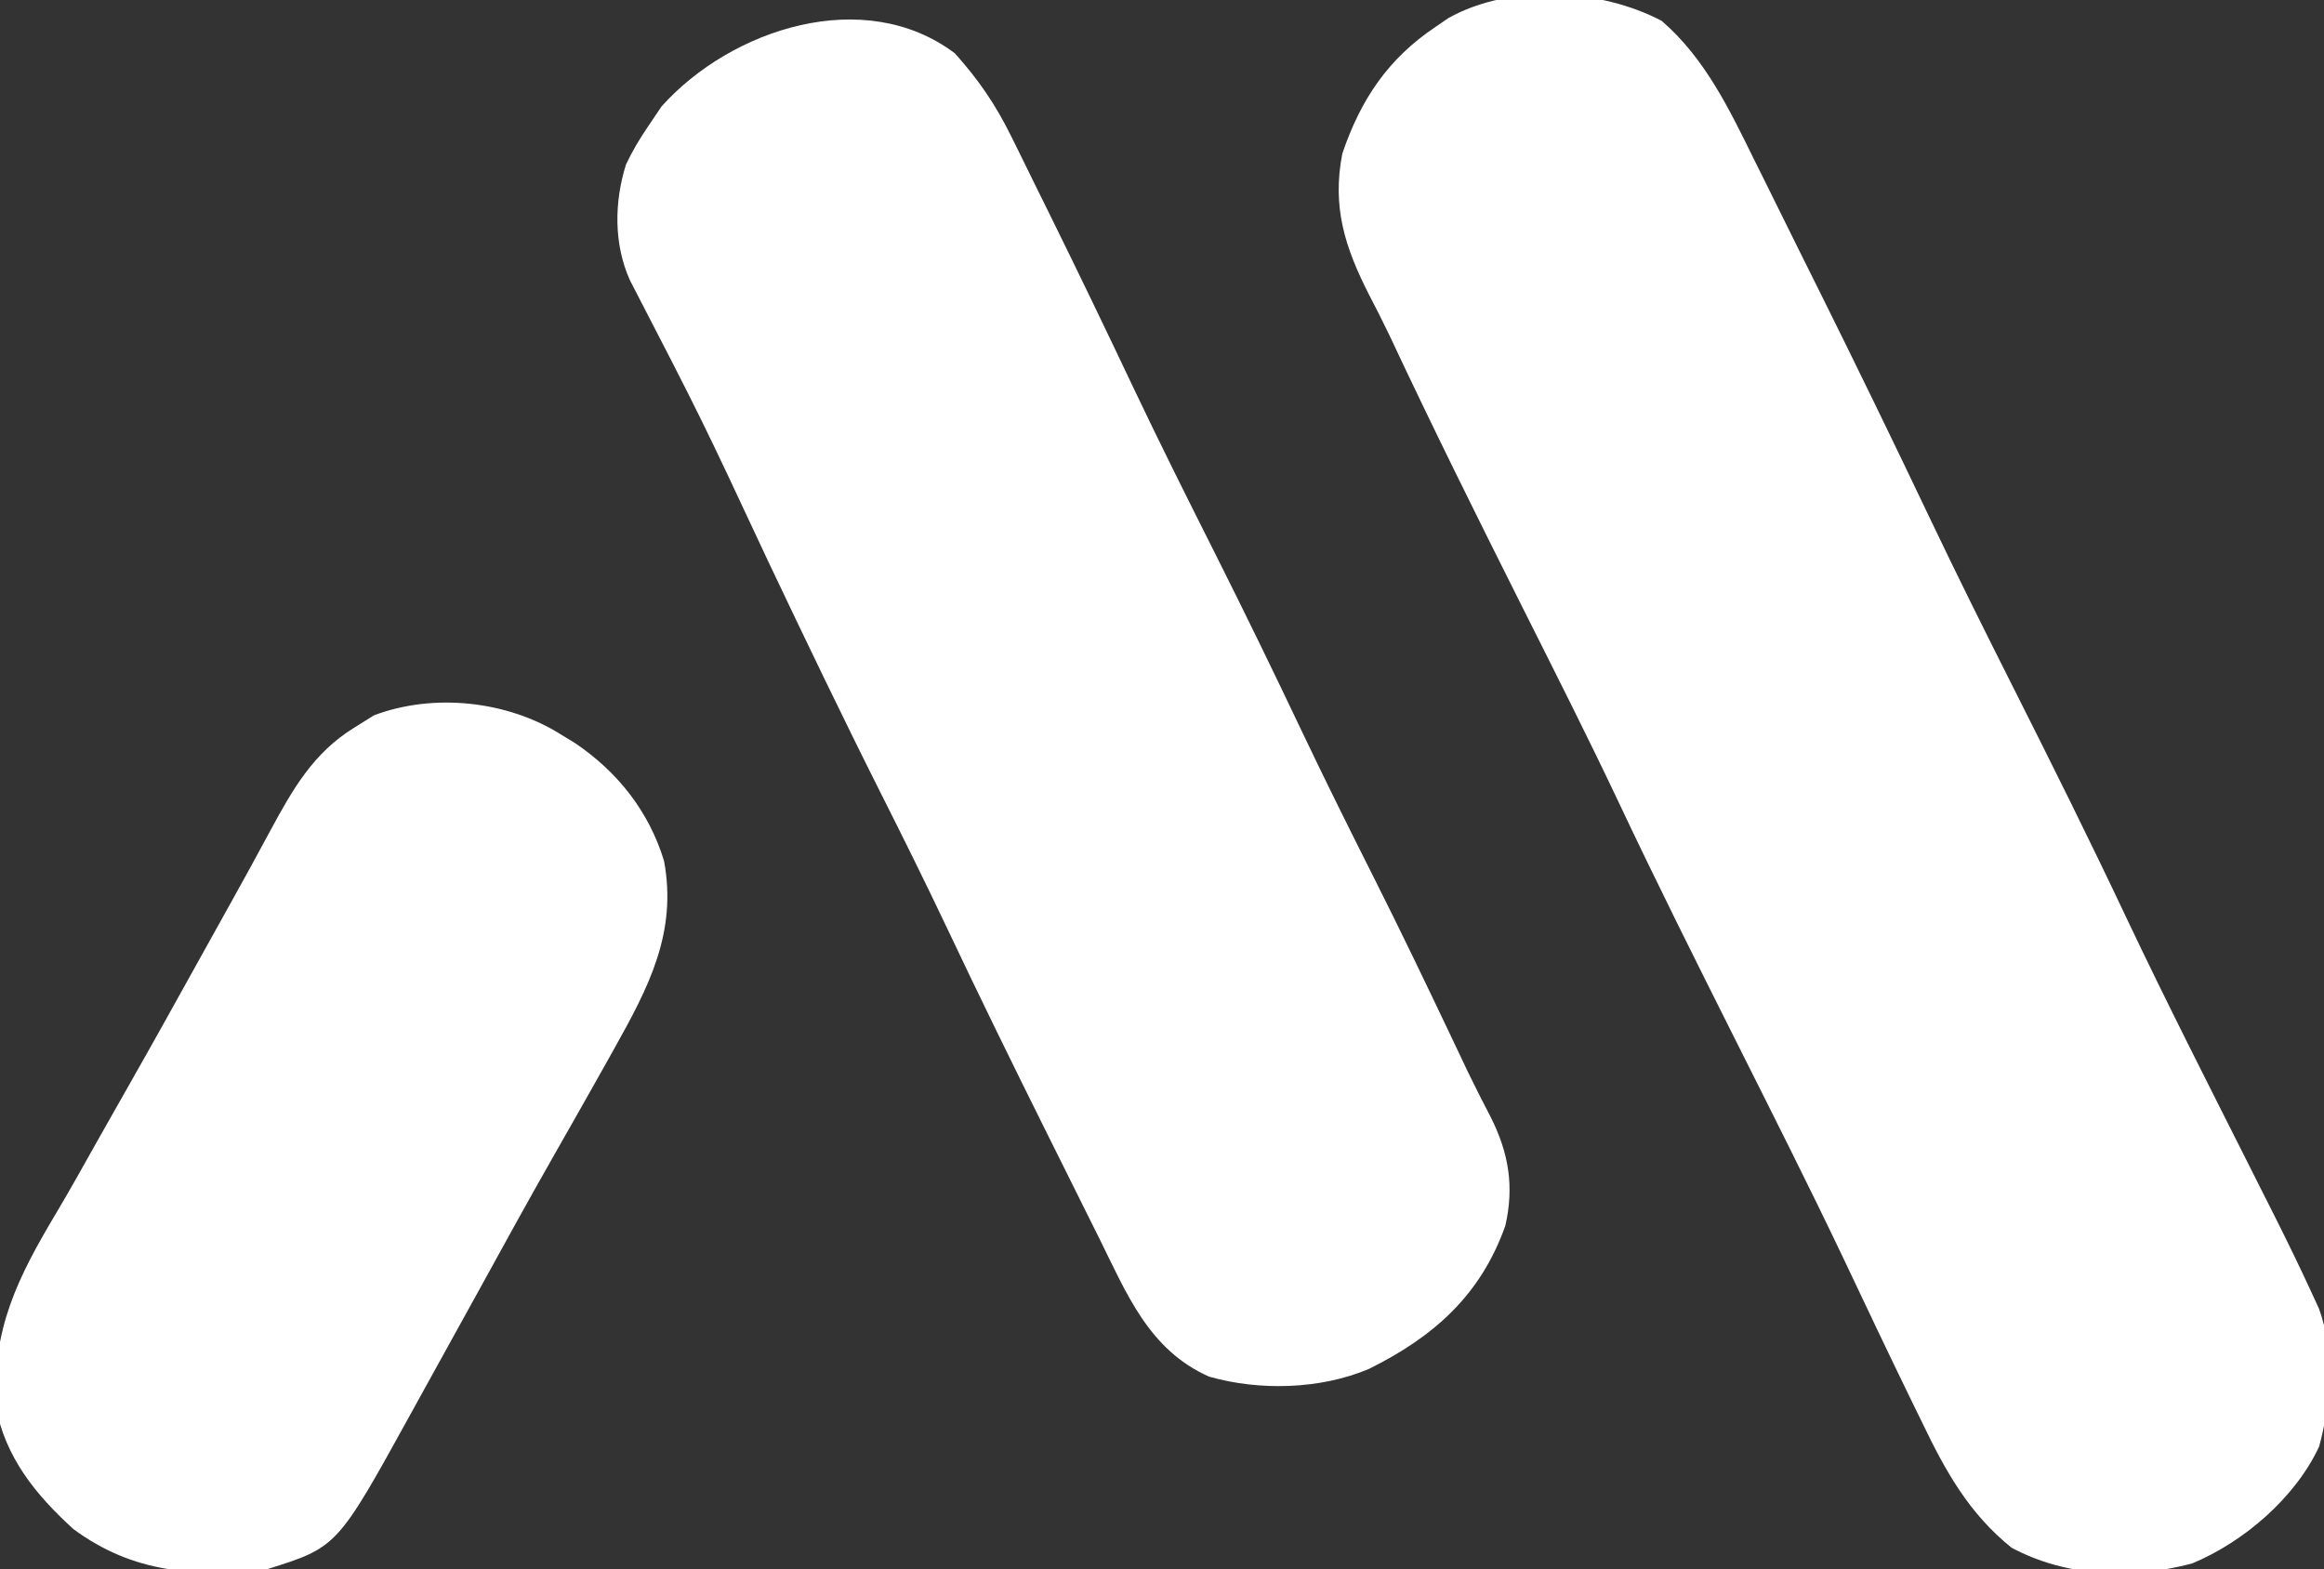
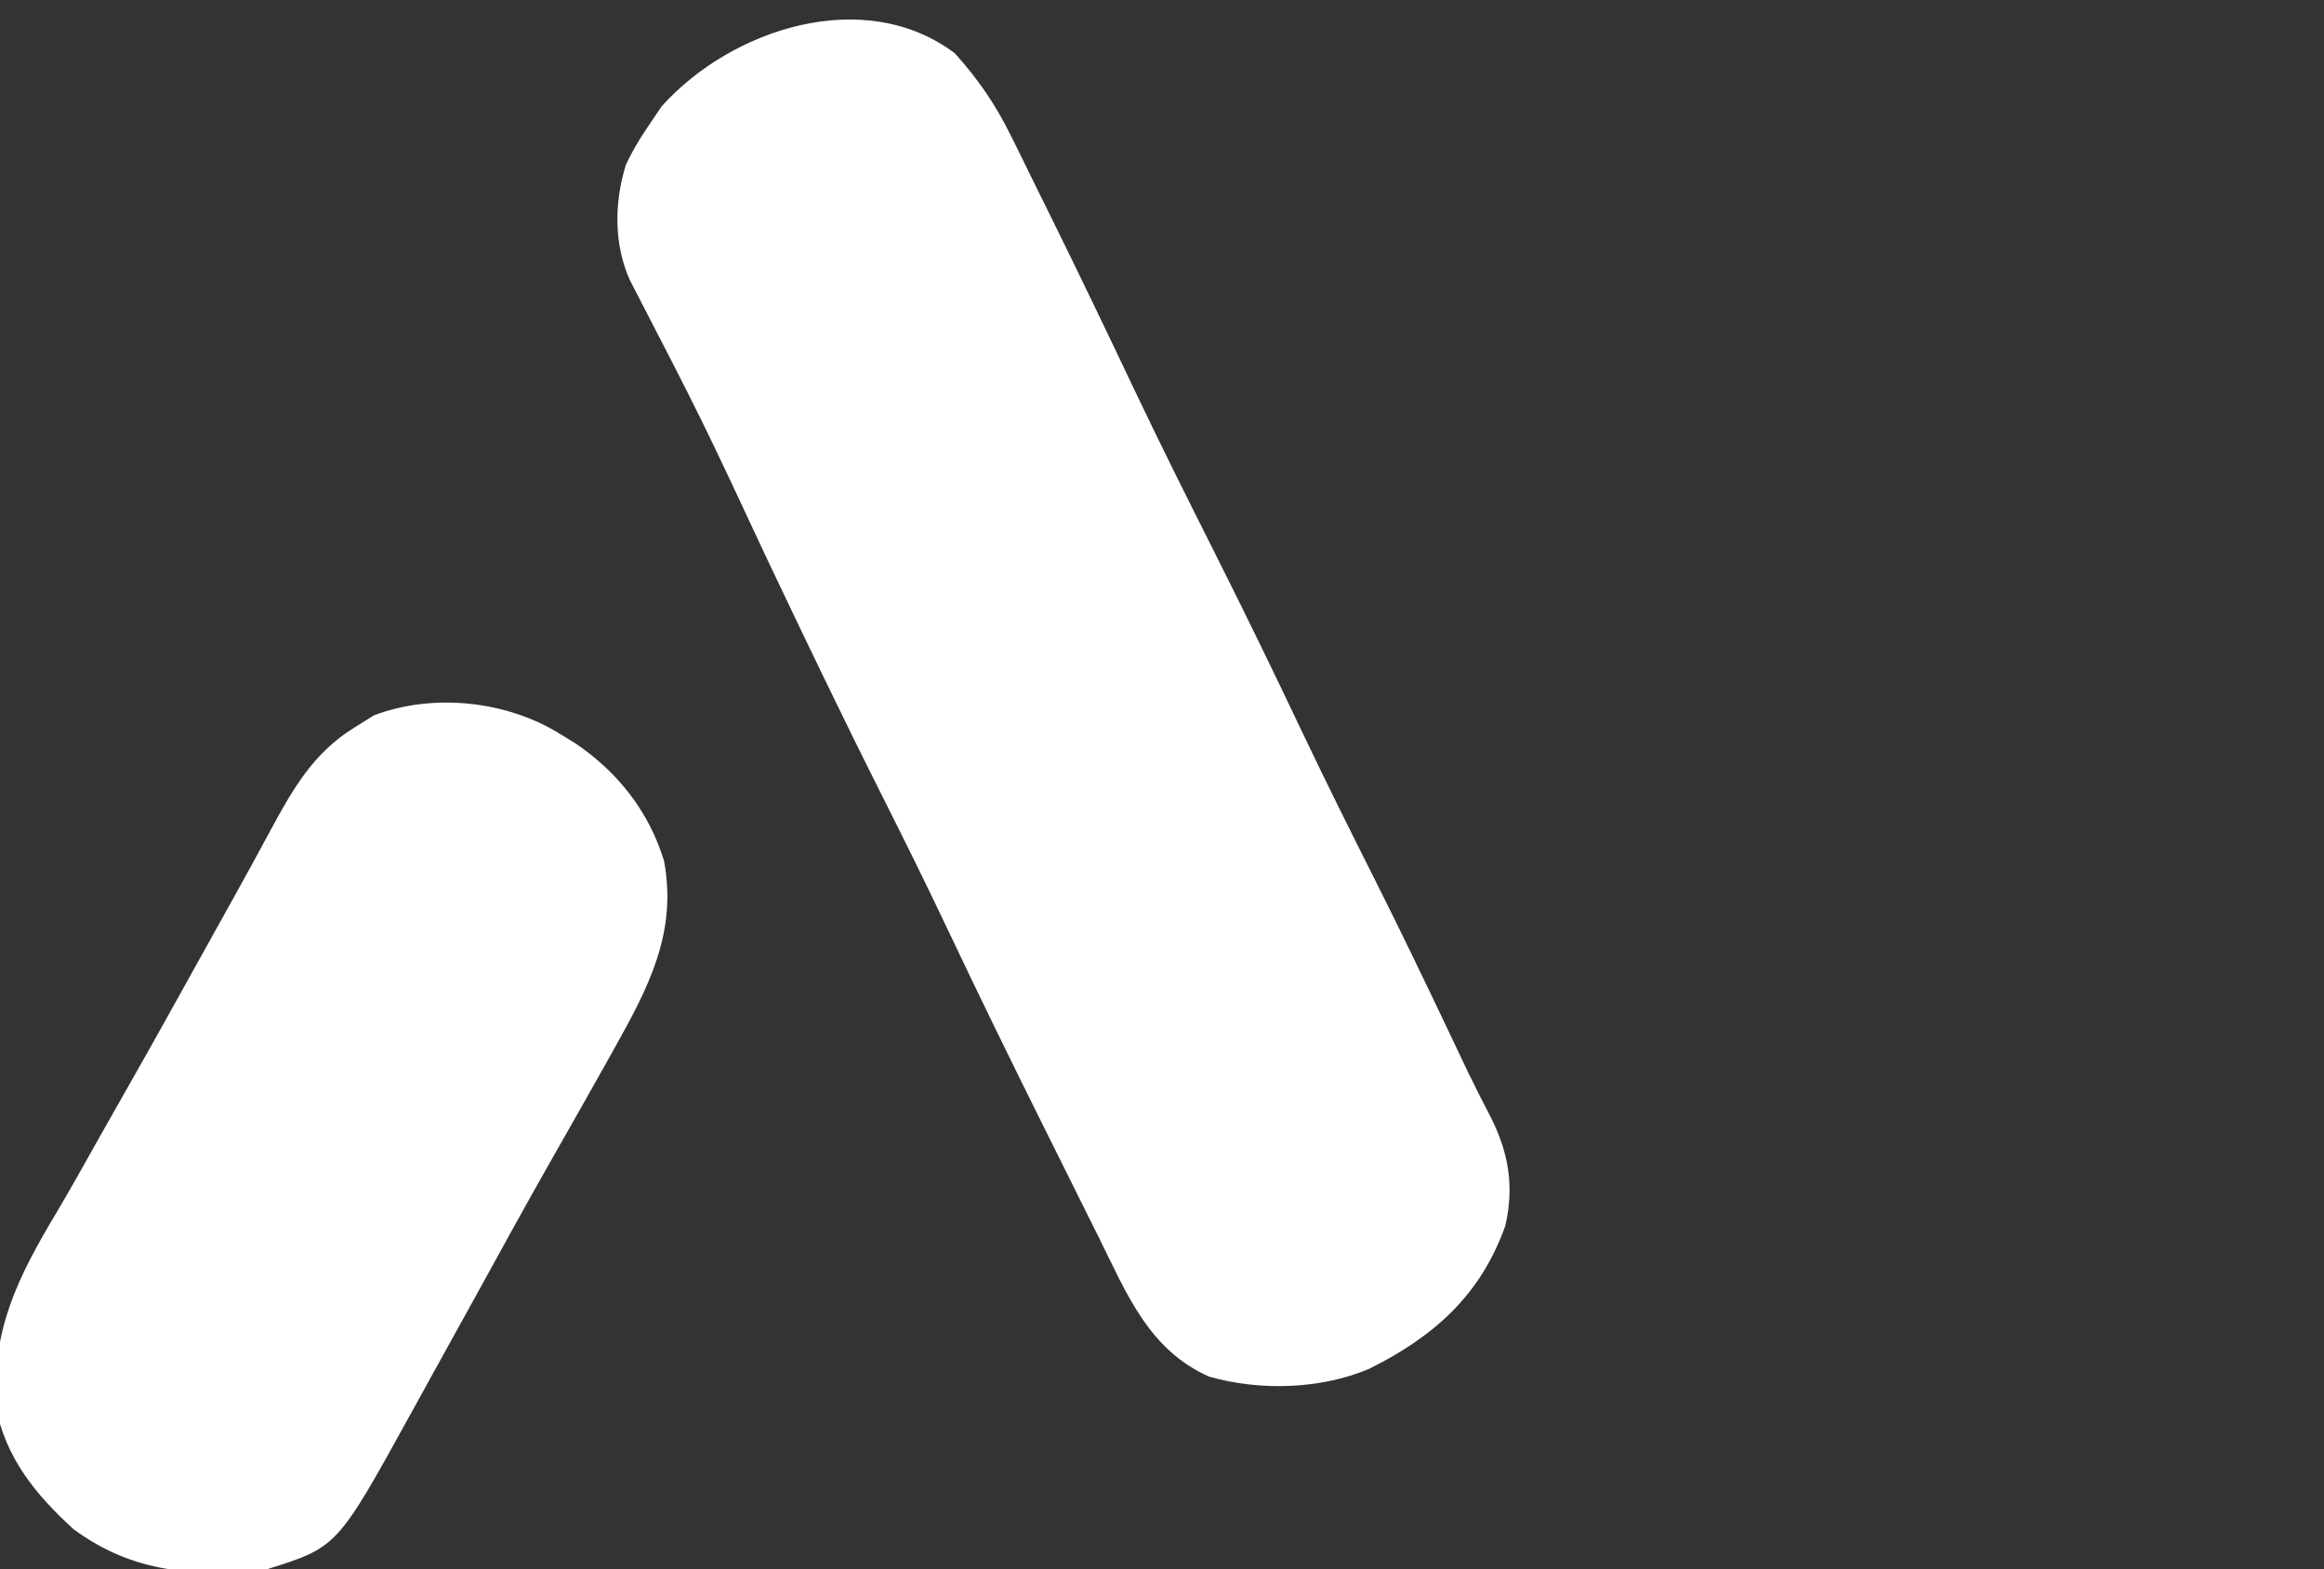
<svg xmlns="http://www.w3.org/2000/svg" width="348" height="235">
  <rect width="100%" height="100%" fill="#333333" stroke="none" />
-   <path d="M0 0 C6.453 5.561 10.149 13.262 13.844 20.785 C14.364 21.829 14.884 22.873 15.42 23.949 C17.076 27.275 18.719 30.606 20.363 33.938 C21.447 36.116 22.531 38.293 23.615 40.471 C29.259 51.824 34.798 63.223 40.245 74.672 C44.222 83.012 48.335 91.28 52.494 99.53 C58.364 111.179 64.177 122.845 69.739 134.645 C75.589 146.972 81.782 159.134 87.917 171.321 C88.365 172.212 88.813 173.103 89.274 174.021 C90.115 175.694 90.957 177.367 91.802 179.039 C93.739 182.897 95.627 186.774 97.43 190.698 C97.754 191.402 98.077 192.106 98.411 192.832 C100.73 199.025 100.189 207.223 98.445 213.508 C94.875 221.172 87.163 227.807 79.406 231.023 C70.418 233.393 60.623 233.068 52.387 228.652 C46.009 223.525 42.477 217.16 38.988 209.875 C38.511 208.901 38.034 207.926 37.542 206.922 C33.994 199.654 30.538 192.341 27.075 185.031 C21.929 174.237 16.539 163.563 11.176 152.875 C5.138 140.841 -0.887 128.81 -6.625 116.629 C-11.203 106.968 -16.029 97.43 -20.824 87.875 C-27.619 74.332 -34.356 60.774 -40.783 47.051 C-41.754 45.022 -42.77 43.025 -43.812 41.031 C-47.441 33.891 -49.379 27.899 -47.824 19.875 C-45.069 11.768 -40.962 5.638 -33.824 0.875 C-33.193 0.443 -32.561 0.011 -31.91 -0.434 C-22.644 -5.603 -9.183 -4.835 0 0 Z " fill="#FFFFFF" transform="translate(248.824,3.125)" />
  <path d="M0 0 C3.501 3.917 6.044 7.599 8.383 12.34 C8.679 12.934 8.974 13.529 9.279 14.142 C10.236 16.07 11.181 18.003 12.125 19.938 C12.795 21.294 13.465 22.651 14.136 24.007 C18.457 32.76 22.686 41.555 26.866 50.375 C30.762 58.574 34.825 66.686 38.903 74.796 C43.385 83.714 47.749 92.681 52.027 101.699 C55.539 109.084 59.182 116.398 62.86 123.701 C66.776 131.498 70.555 139.357 74.297 147.238 C74.724 148.137 75.15 149.035 75.59 149.961 C75.996 150.818 76.402 151.674 76.82 152.557 C77.926 154.847 79.083 157.102 80.254 159.359 C82.925 164.687 83.758 169.708 82.406 175.578 C78.709 185.968 71.711 192.176 62 197 C54.712 200.083 45.642 200.32 38.047 198.16 C29.029 194.151 25.73 185.771 21.523 177.277 C21.116 176.463 20.709 175.649 20.29 174.81 C18.981 172.188 17.678 169.563 16.375 166.938 C15.469 165.118 14.563 163.299 13.656 161.48 C8.594 151.307 3.598 141.108 -1.26 130.836 C-4.415 124.176 -7.688 117.582 -11 111 C-16.829 99.409 -22.435 87.72 -28 76 C-37.927 54.756 -37.927 54.756 -48.691 33.934 C-51.106 28.521 -51.025 22.306 -49.273 16.656 C-48.318 14.638 -47.257 12.844 -46 11 C-45.319 9.989 -44.639 8.979 -43.938 7.938 C-33.486 -3.724 -13.514 -10.212 0 0 Z " fill="#FFFFFF" transform="translate(143,8)" />
  <path d="M0 0 C0.696 0.424 1.392 0.848 2.109 1.285 C8.493 5.593 13.173 11.515 15.438 18.938 C17.423 29.69 13.116 37.852 8 47 C7.556 47.795 7.112 48.59 6.655 49.409 C4.014 54.121 1.347 58.819 -1.328 63.512 C-4.999 69.97 -8.579 76.477 -12.152 82.99 C-14.492 87.249 -16.846 91.5 -19.201 95.75 C-20.321 97.774 -21.439 99.8 -22.553 101.828 C-33.509 121.705 -33.509 121.705 -44 125 C-54.768 126.156 -63.981 125.642 -73 119 C-78.676 113.831 -83.193 108.281 -84.645 100.582 C-85.162 88.976 -81.401 81.408 -75.531 71.578 C-73.426 68.034 -71.422 64.437 -69.408 60.842 C-67.786 57.952 -66.148 55.071 -64.508 52.191 C-61.018 46.051 -57.587 39.879 -54.165 33.701 C-52.576 30.835 -50.981 27.973 -49.387 25.109 C-47.407 21.549 -45.444 17.981 -43.52 14.391 C-40.171 8.203 -37.104 2.781 -31 -1 C-30.01 -1.619 -29.02 -2.237 -28 -2.875 C-19.048 -6.257 -7.992 -5.05 0 0 Z " fill="#FFFFFF" transform="translate(84,110)" />
</svg>